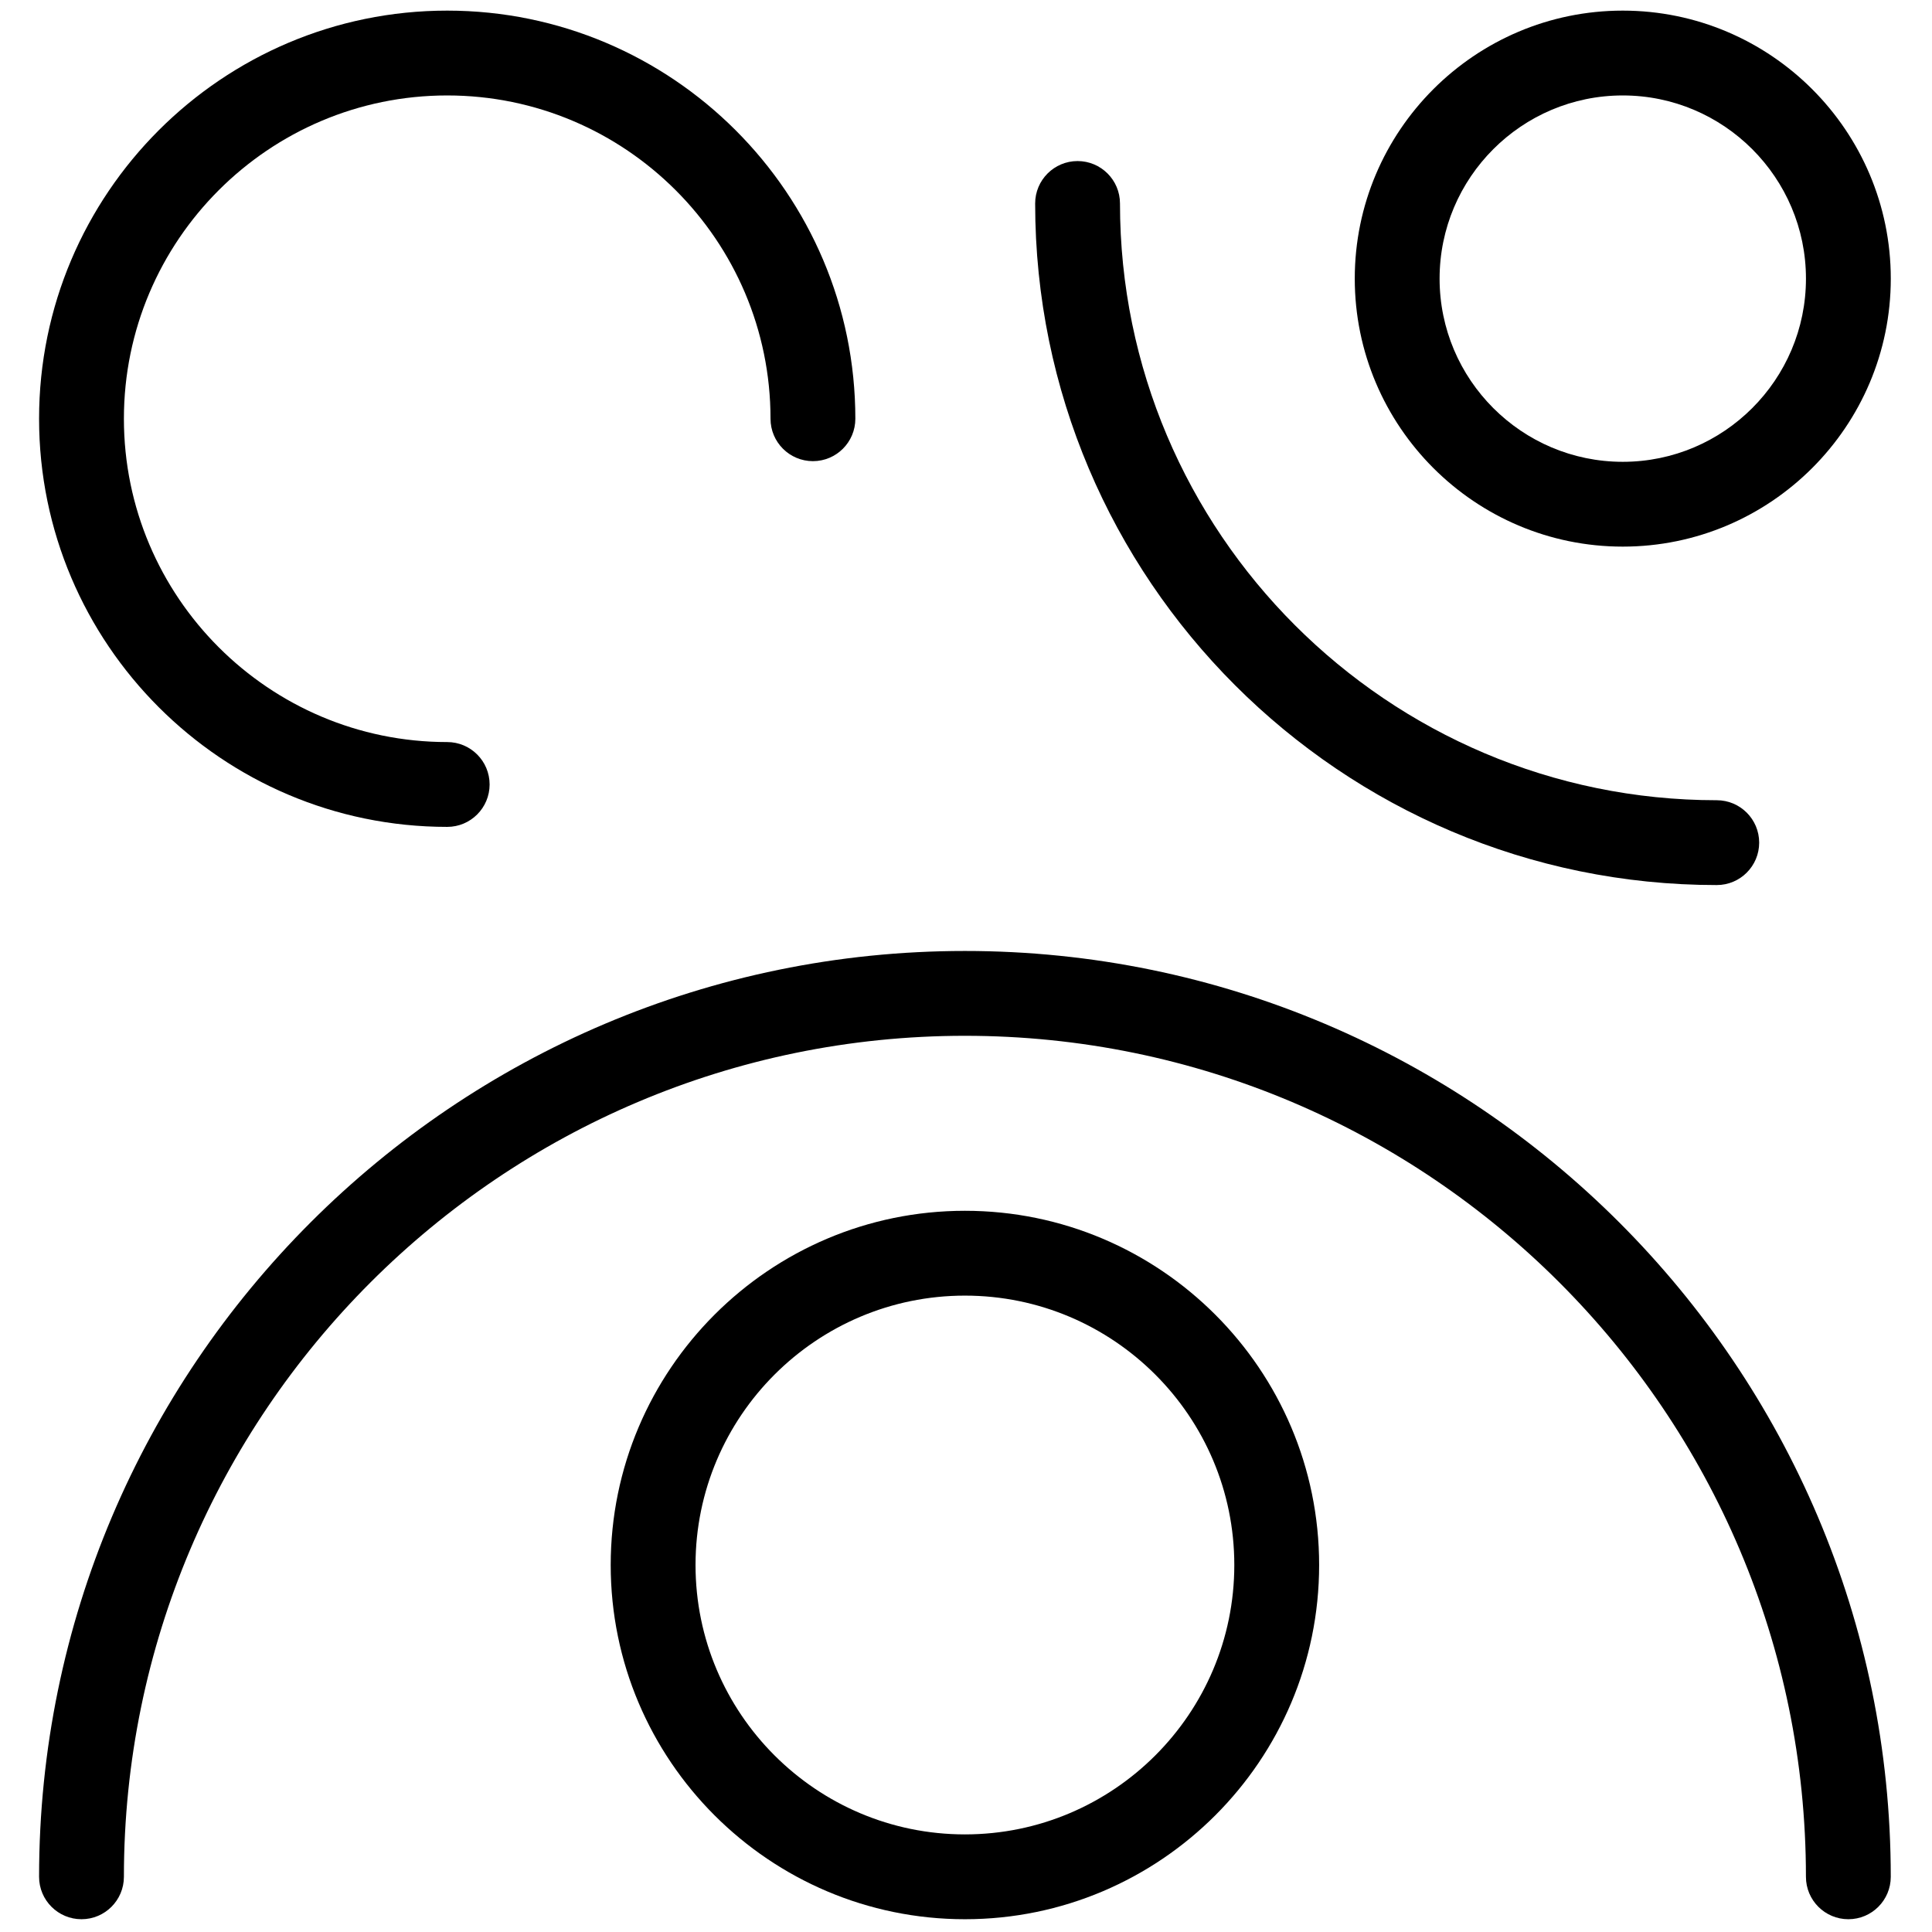
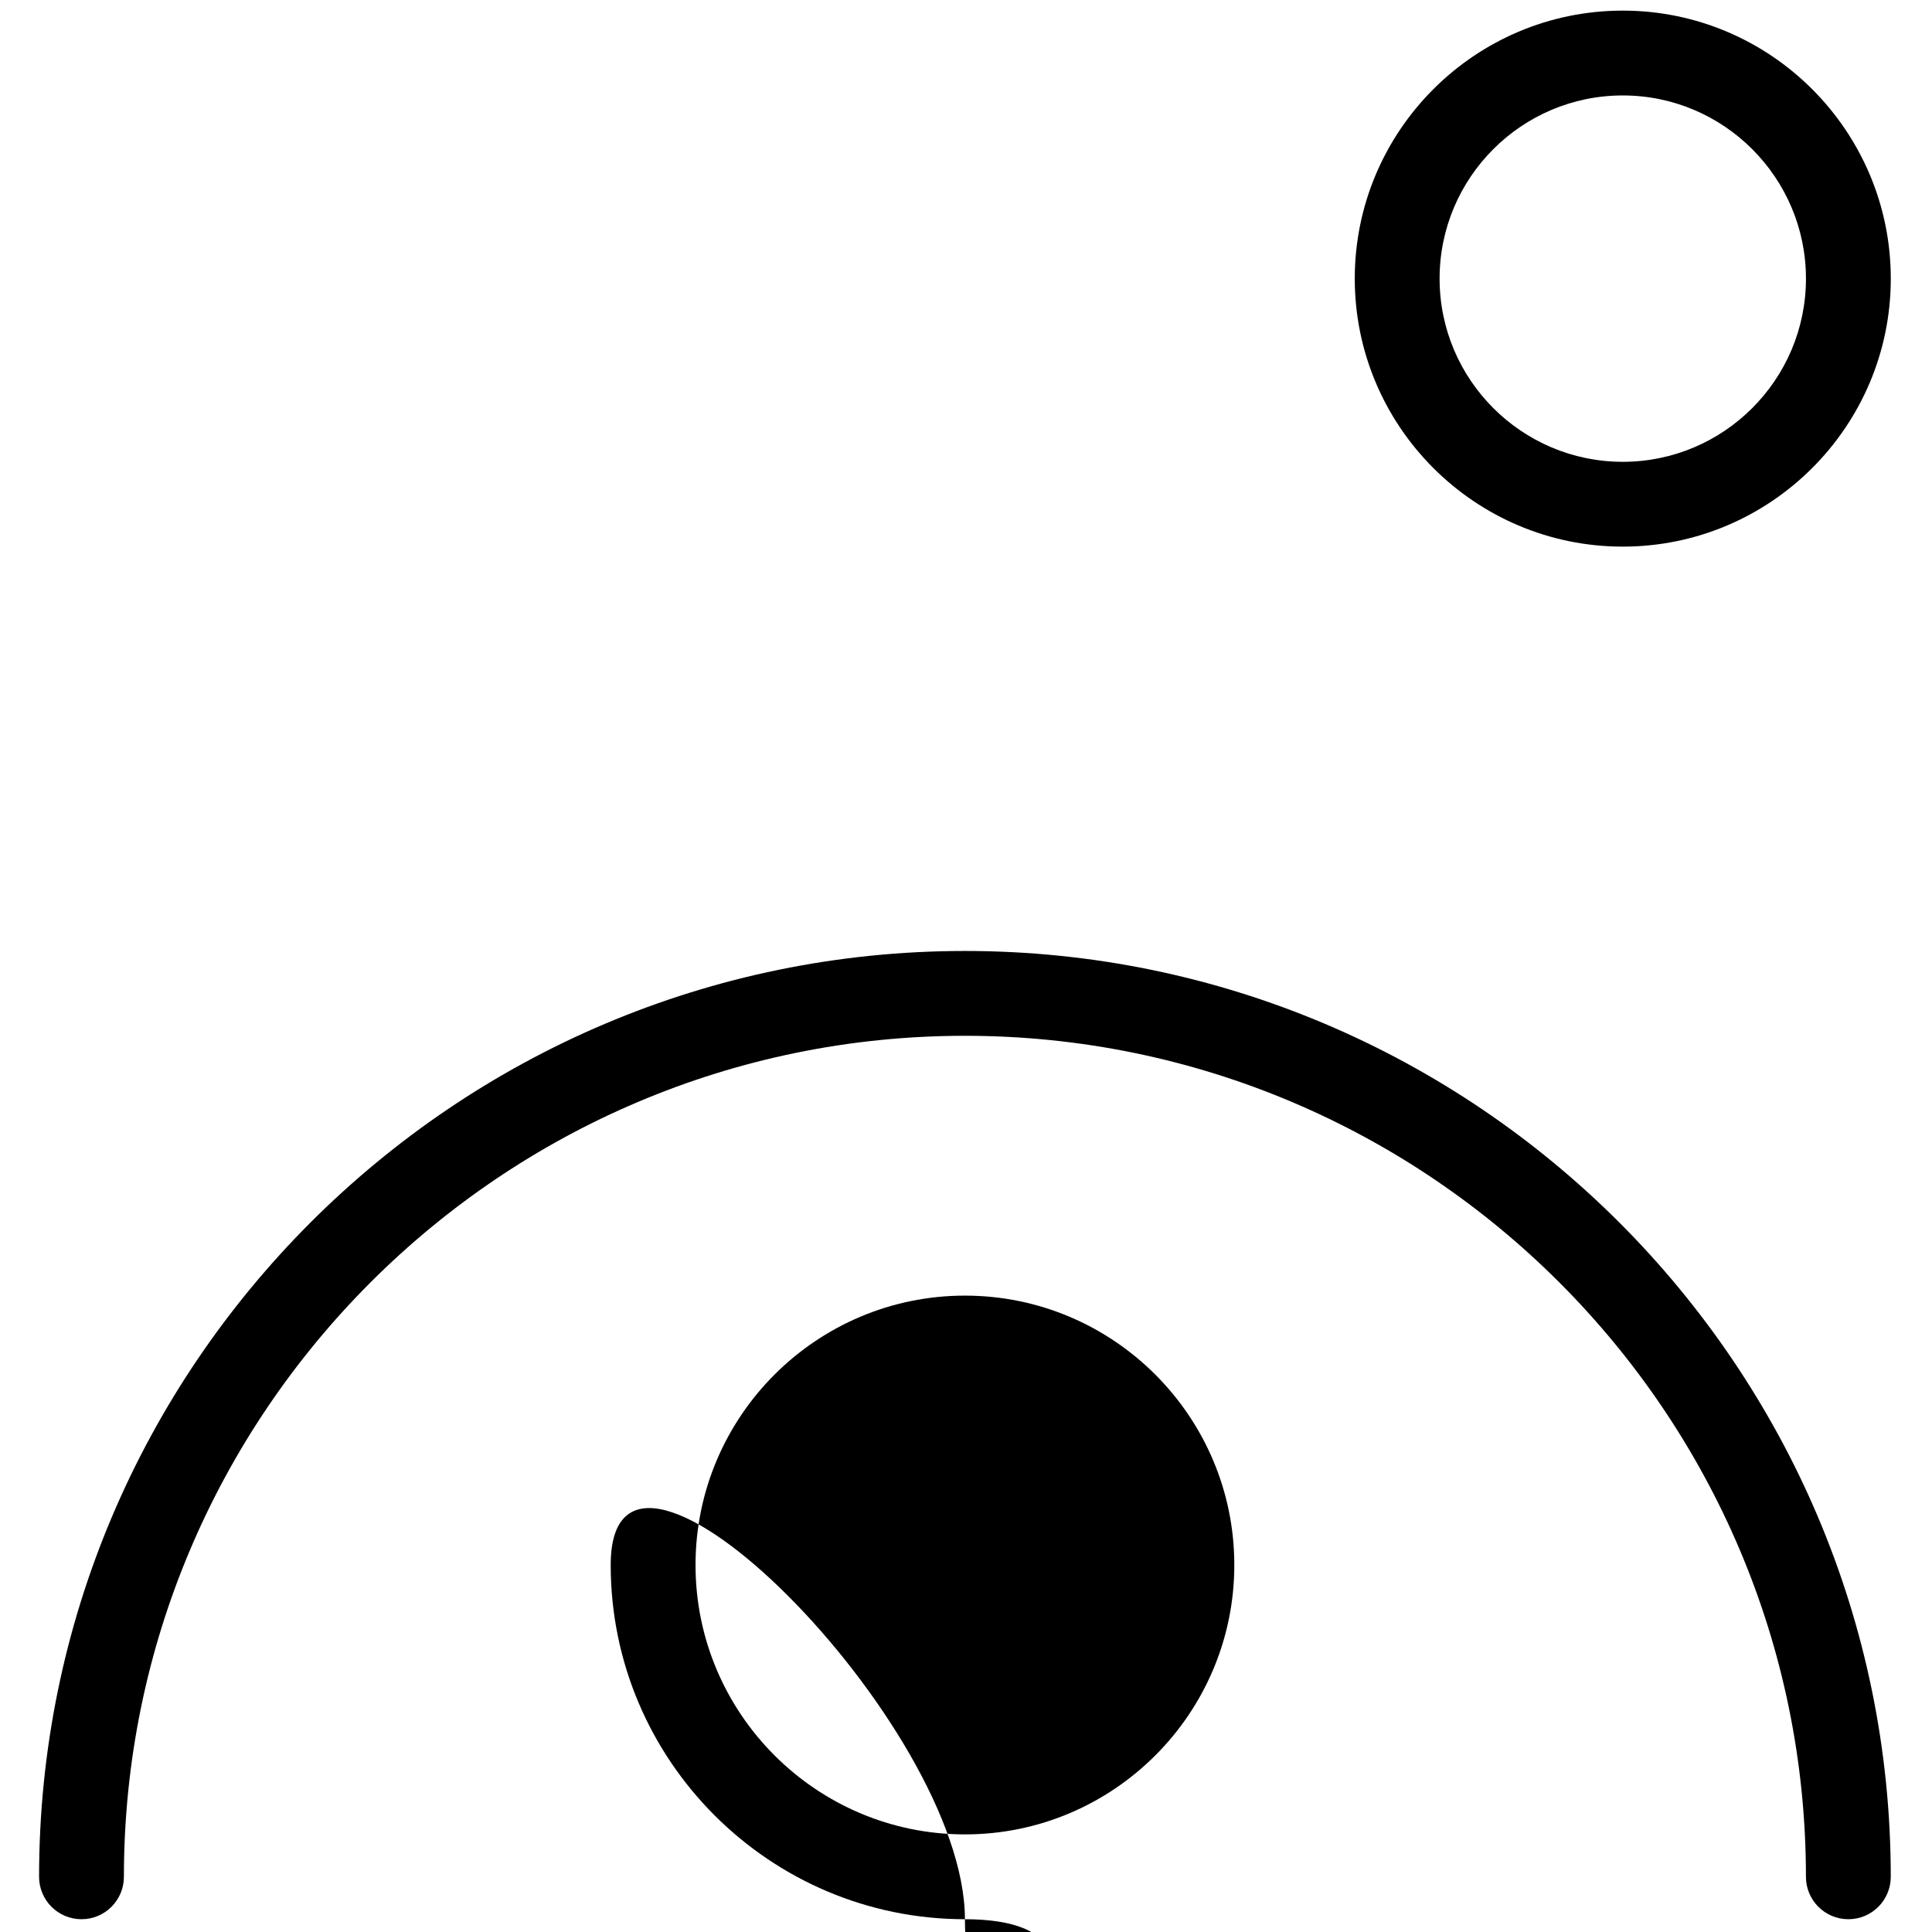
<svg xmlns="http://www.w3.org/2000/svg" version="1.1" width="256" height="256" viewBox="0 0 256 256" xml:space="preserve">
  <defs>
</defs>
  <g style="stroke: none; stroke-width: 0; stroke-dasharray: none; stroke-linecap: butt; stroke-linejoin: miter; stroke-miterlimit: 10; fill: none; fill-rule: nonzero; opacity: 1;" transform="translate(1.407 1.407) scale(2.81 2.81)">
-     <path d="M 45 90 c -9.21 0 -16.703 -7.493 -16.703 -16.703 S 35.79 56.594 45 56.594 s 16.703 7.493 16.703 16.703 S 54.21 90 45 90 z M 45 60.594 c -7.004 0 -12.703 5.698 -12.703 12.703 S 37.996 86 45 86 c 7.005 0 12.703 -5.698 12.703 -12.703 S 52.005 60.594 45 60.594 z" style="stroke: none; stroke-width: 1; stroke-dasharray: none; stroke-linecap: butt; stroke-linejoin: miter; stroke-miterlimit: 10; fill: rgb(0,0,0); fill-rule: nonzero; opacity: 1;" transform=" matrix(1 0 0 1 0 0) " stroke-linecap="round" />
+     <path d="M 45 90 c -9.21 0 -16.703 -7.493 -16.703 -16.703 s 16.703 7.493 16.703 16.703 S 54.21 90 45 90 z M 45 60.594 c -7.004 0 -12.703 5.698 -12.703 12.703 S 37.996 86 45 86 c 7.005 0 12.703 -5.698 12.703 -12.703 S 52.005 60.594 45 60.594 z" style="stroke: none; stroke-width: 1; stroke-dasharray: none; stroke-linecap: butt; stroke-linejoin: miter; stroke-miterlimit: 10; fill: rgb(0,0,0); fill-rule: nonzero; opacity: 1;" transform=" matrix(1 0 0 1 0 0) " stroke-linecap="round" />
    <path d="M 86.658 90 c -1.104 0 -2 -0.896 -2 -2 c 0 -21.867 -17.791 -39.658 -39.658 -39.658 C 23.132 48.342 5.342 66.133 5.342 88 c 0 1.104 -0.896 2 -2 2 s -2 -0.896 -2 -2 c 0 -24.073 19.585 -43.658 43.658 -43.658 S 88.658 63.927 88.658 88 C 88.658 89.104 87.763 90 86.658 90 z" style="stroke: none; stroke-width: 1; stroke-dasharray: none; stroke-linecap: butt; stroke-linejoin: miter; stroke-miterlimit: 10; fill: rgb(0,0,0); fill-rule: nonzero; opacity: 1;" transform=" matrix(1 0 0 1 0 0) " stroke-linecap="round" />
    <path d="M 76.021 25.275 c -6.969 0 -12.638 -5.669 -12.638 -12.638 S 69.052 0 76.021 0 s 12.638 5.669 12.638 12.638 S 82.989 25.275 76.021 25.275 z M 76.021 4 c -4.763 0 -8.638 3.875 -8.638 8.638 s 3.875 8.638 8.638 8.638 s 8.638 -3.875 8.638 -8.638 S 80.783 4 76.021 4 z" style="stroke: none; stroke-width: 1; stroke-dasharray: none; stroke-linecap: butt; stroke-linejoin: miter; stroke-miterlimit: 10; fill: rgb(0,0,0); fill-rule: nonzero; opacity: 1;" transform=" matrix(1 0 0 1 0 0) " stroke-linecap="round" />
-     <path d="M 80.453 41.234 c -17.723 0 -32.141 -14.418 -32.141 -32.14 c 0 -1.104 0.896 -2 2 -2 s 2 0.896 2 2 c 0 15.517 12.624 28.14 28.141 28.14 c 1.104 0 2 0.896 2 2 S 81.558 41.234 80.453 41.234 z" style="stroke: none; stroke-width: 1; stroke-dasharray: none; stroke-linecap: butt; stroke-linejoin: miter; stroke-miterlimit: 10; fill: rgb(0,0,0); fill-rule: nonzero; opacity: 1;" transform=" matrix(1 0 0 1 0 0) " stroke-linecap="round" />
-     <path d="M 20.587 38.491 c -10.612 0 -19.245 -8.634 -19.245 -19.246 S 9.975 0 20.587 0 s 19.246 8.633 19.246 19.245 c 0 1.104 -0.896 2 -2 2 s -2 -0.896 -2 -2 C 35.833 10.839 28.993 4 20.587 4 S 5.342 10.839 5.342 19.245 s 6.839 15.246 15.245 15.246 c 1.104 0 2 0.896 2 2 S 21.691 38.491 20.587 38.491 z" style="stroke: none; stroke-width: 1; stroke-dasharray: none; stroke-linecap: butt; stroke-linejoin: miter; stroke-miterlimit: 10; fill: rgb(0,0,0); fill-rule: nonzero; opacity: 1;" transform=" matrix(1 0 0 1 0 0) " stroke-linecap="round" />
  </g>
</svg>